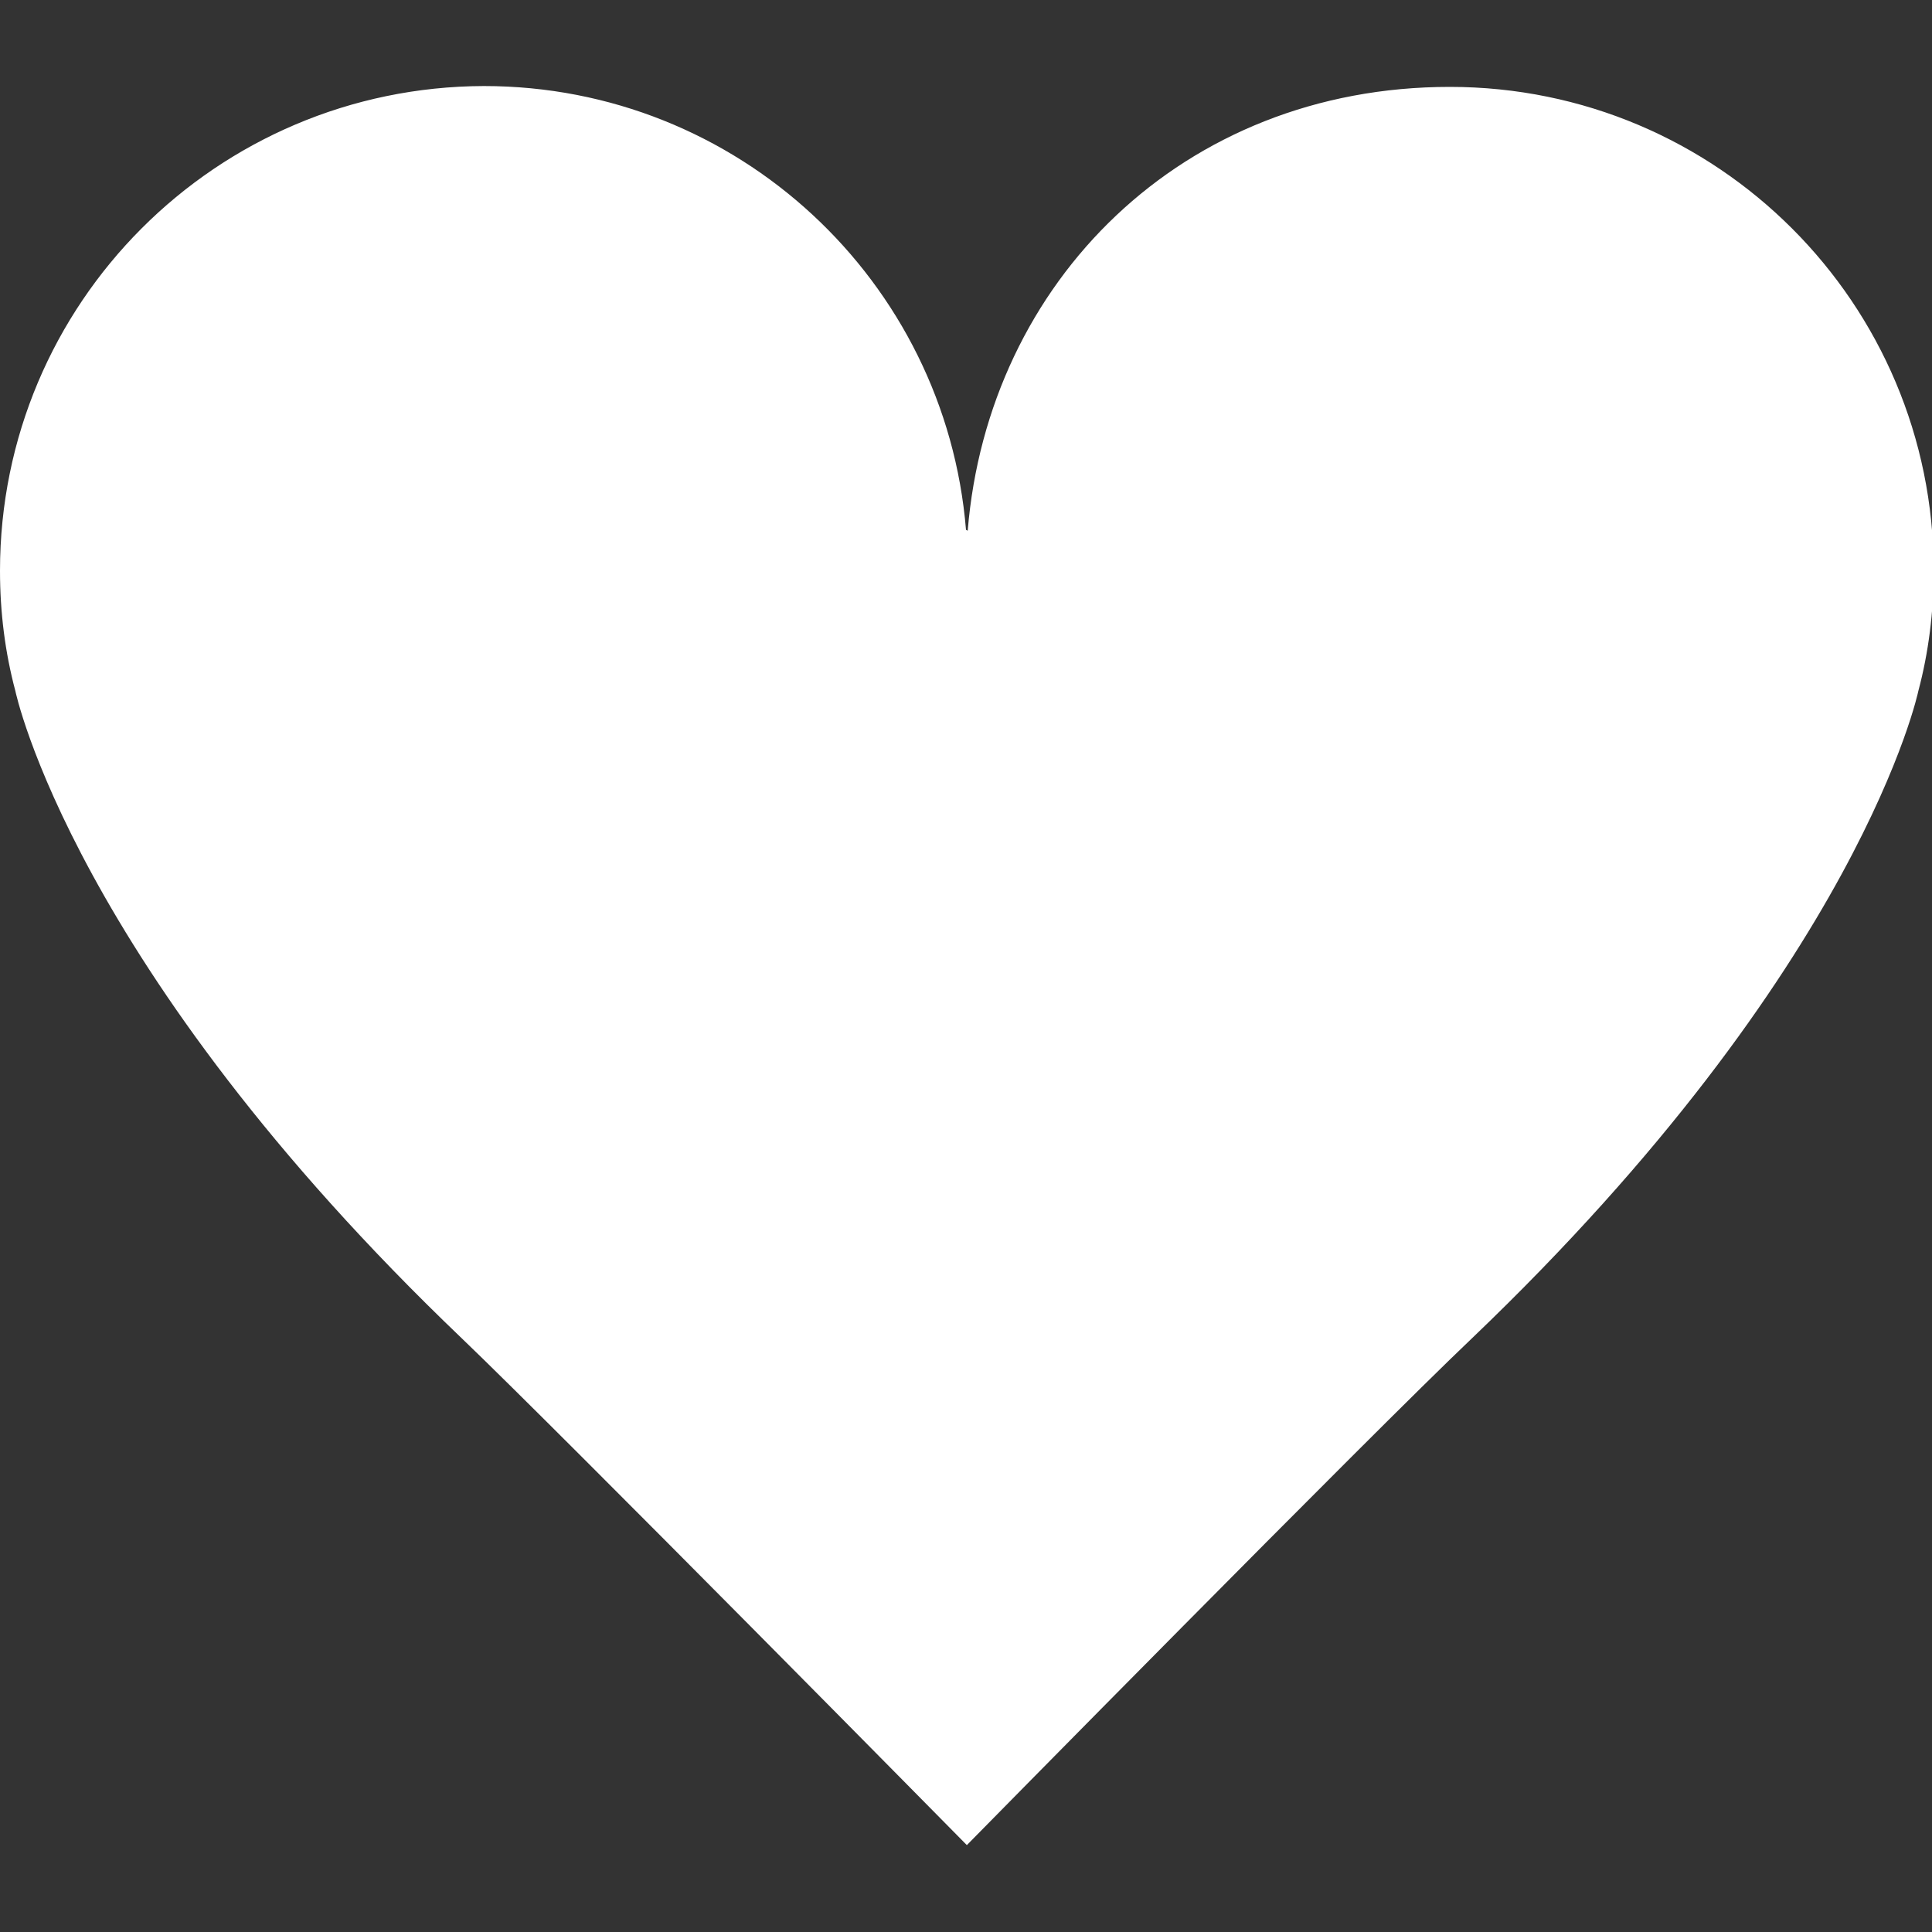
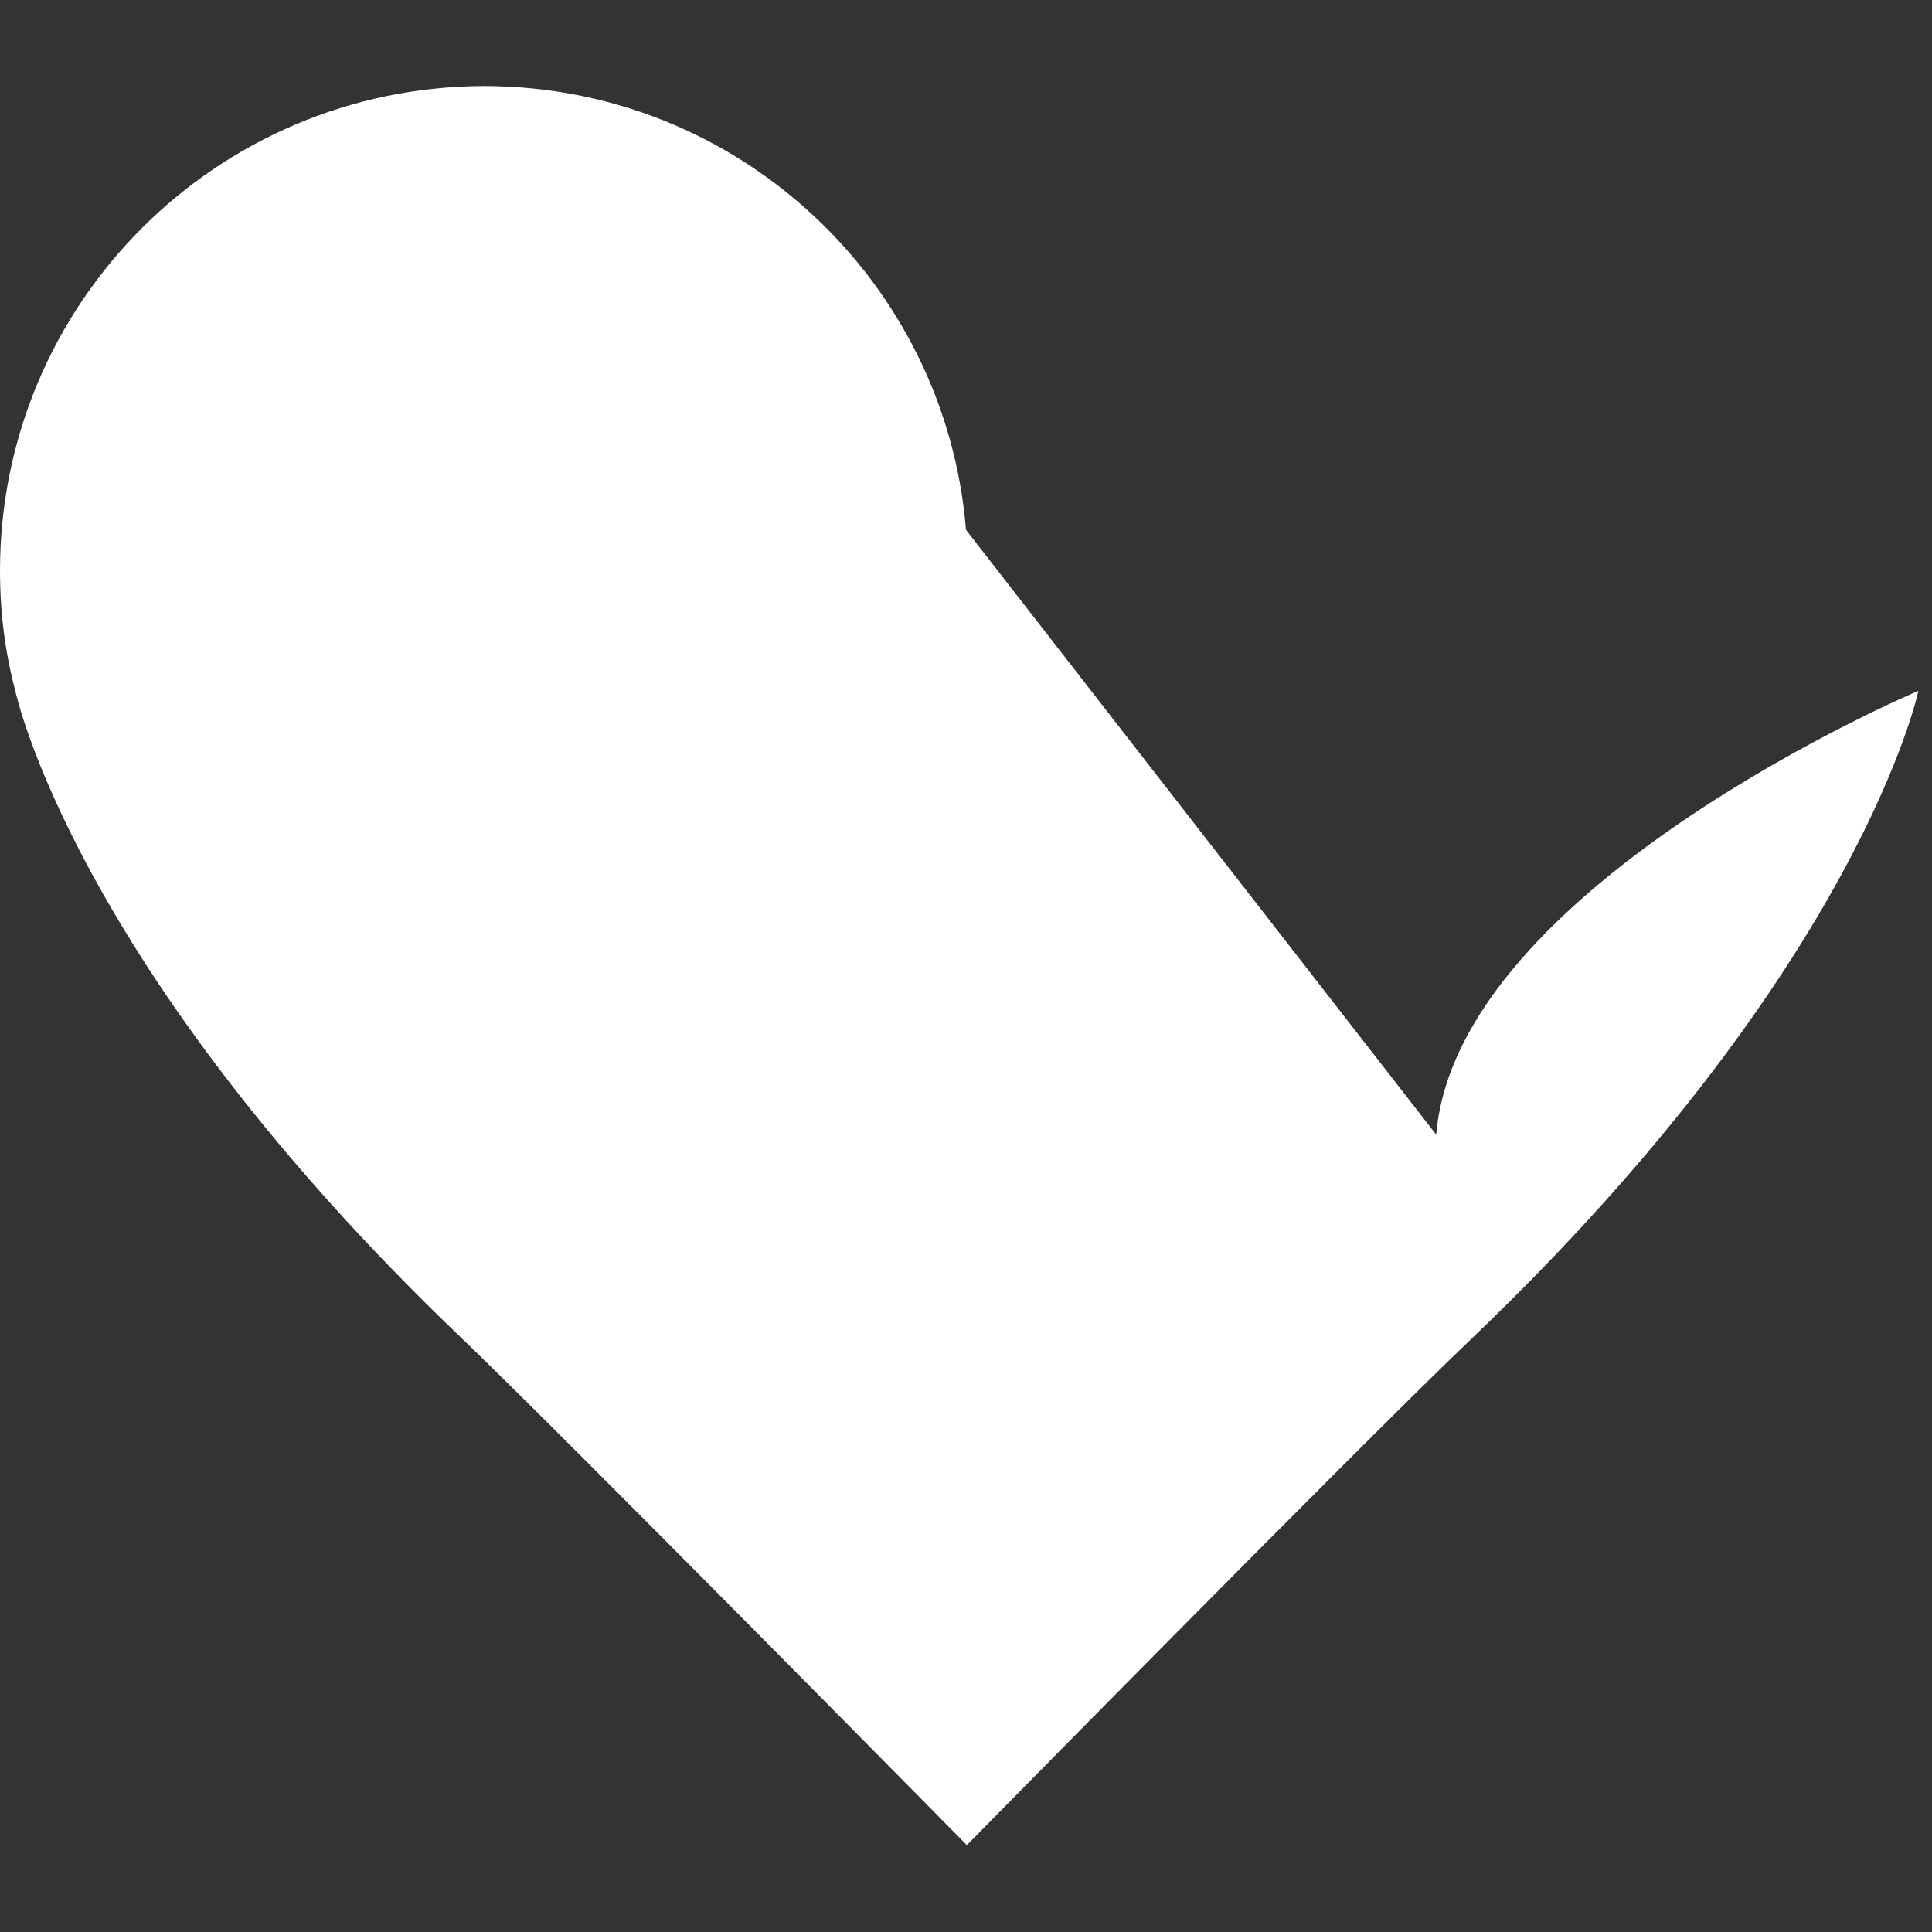
<svg xmlns="http://www.w3.org/2000/svg" id="_レイヤー_1" version="1.1" viewBox="0 0 22.68 22.68">
  <rect x="0" y="0" width="22.68" height="22.68" fill="#333333" stroke="none" />
  <defs>
    <style>
      .st0 {
        fill: #fff;
      }
    </style>
  </defs>
-   <path class="st0" d="M11.34,6.22c-.24-2.92-2.68-5.21-5.66-5.21C2.54,1.02,0,3.56,0,6.7c0,.49.06.96.18,1.41h0s.67,3.23,5.24,7.6c1.18,1.13,5.93,5.95,5.93,5.95,0,0,4.74-4.82,5.93-5.95,4.57-4.37,5.24-7.6,5.24-7.6h0c.12-.45.18-.93.18-1.41,0-3.14-2.54-5.68-5.68-5.68s-5.42,2.29-5.66,5.21Z" />
+   <path class="st0" d="M11.34,6.22c-.24-2.92-2.68-5.21-5.66-5.21C2.54,1.02,0,3.56,0,6.7c0,.49.06.96.18,1.41h0s.67,3.23,5.24,7.6c1.18,1.13,5.93,5.95,5.93,5.95,0,0,4.74-4.82,5.93-5.95,4.57-4.37,5.24-7.6,5.24-7.6h0s-5.42,2.29-5.66,5.21Z" />
</svg>